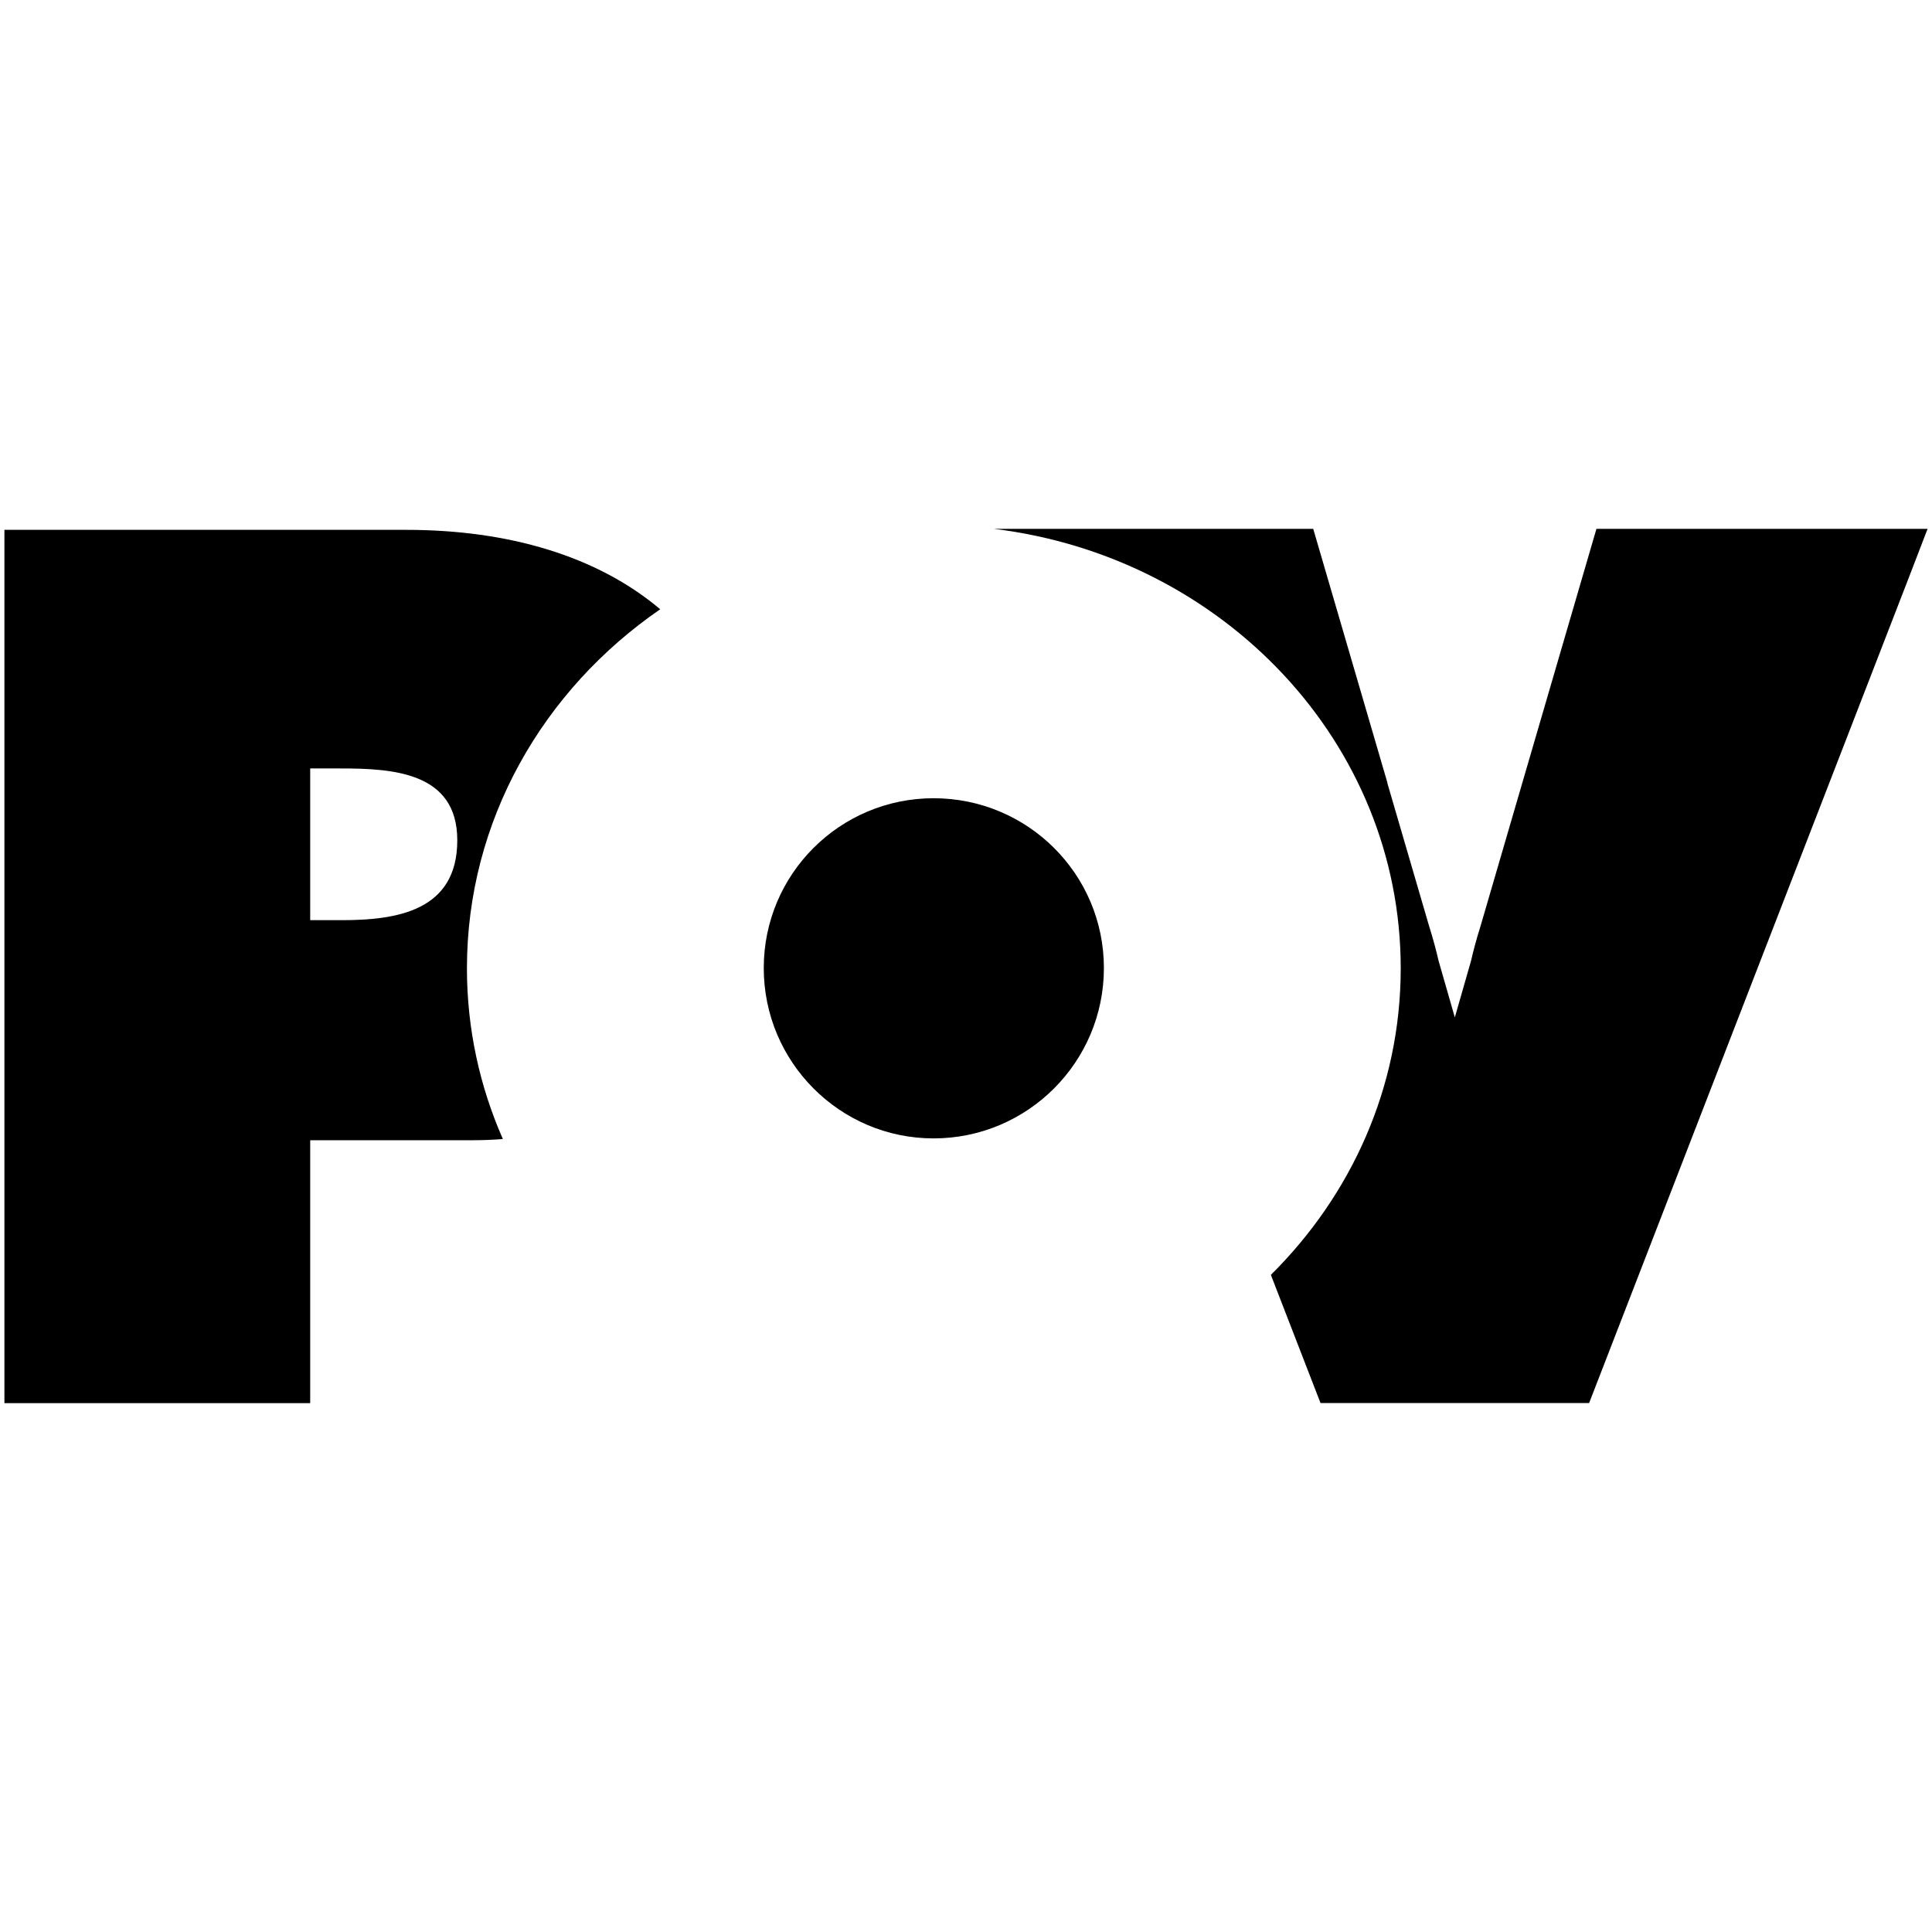
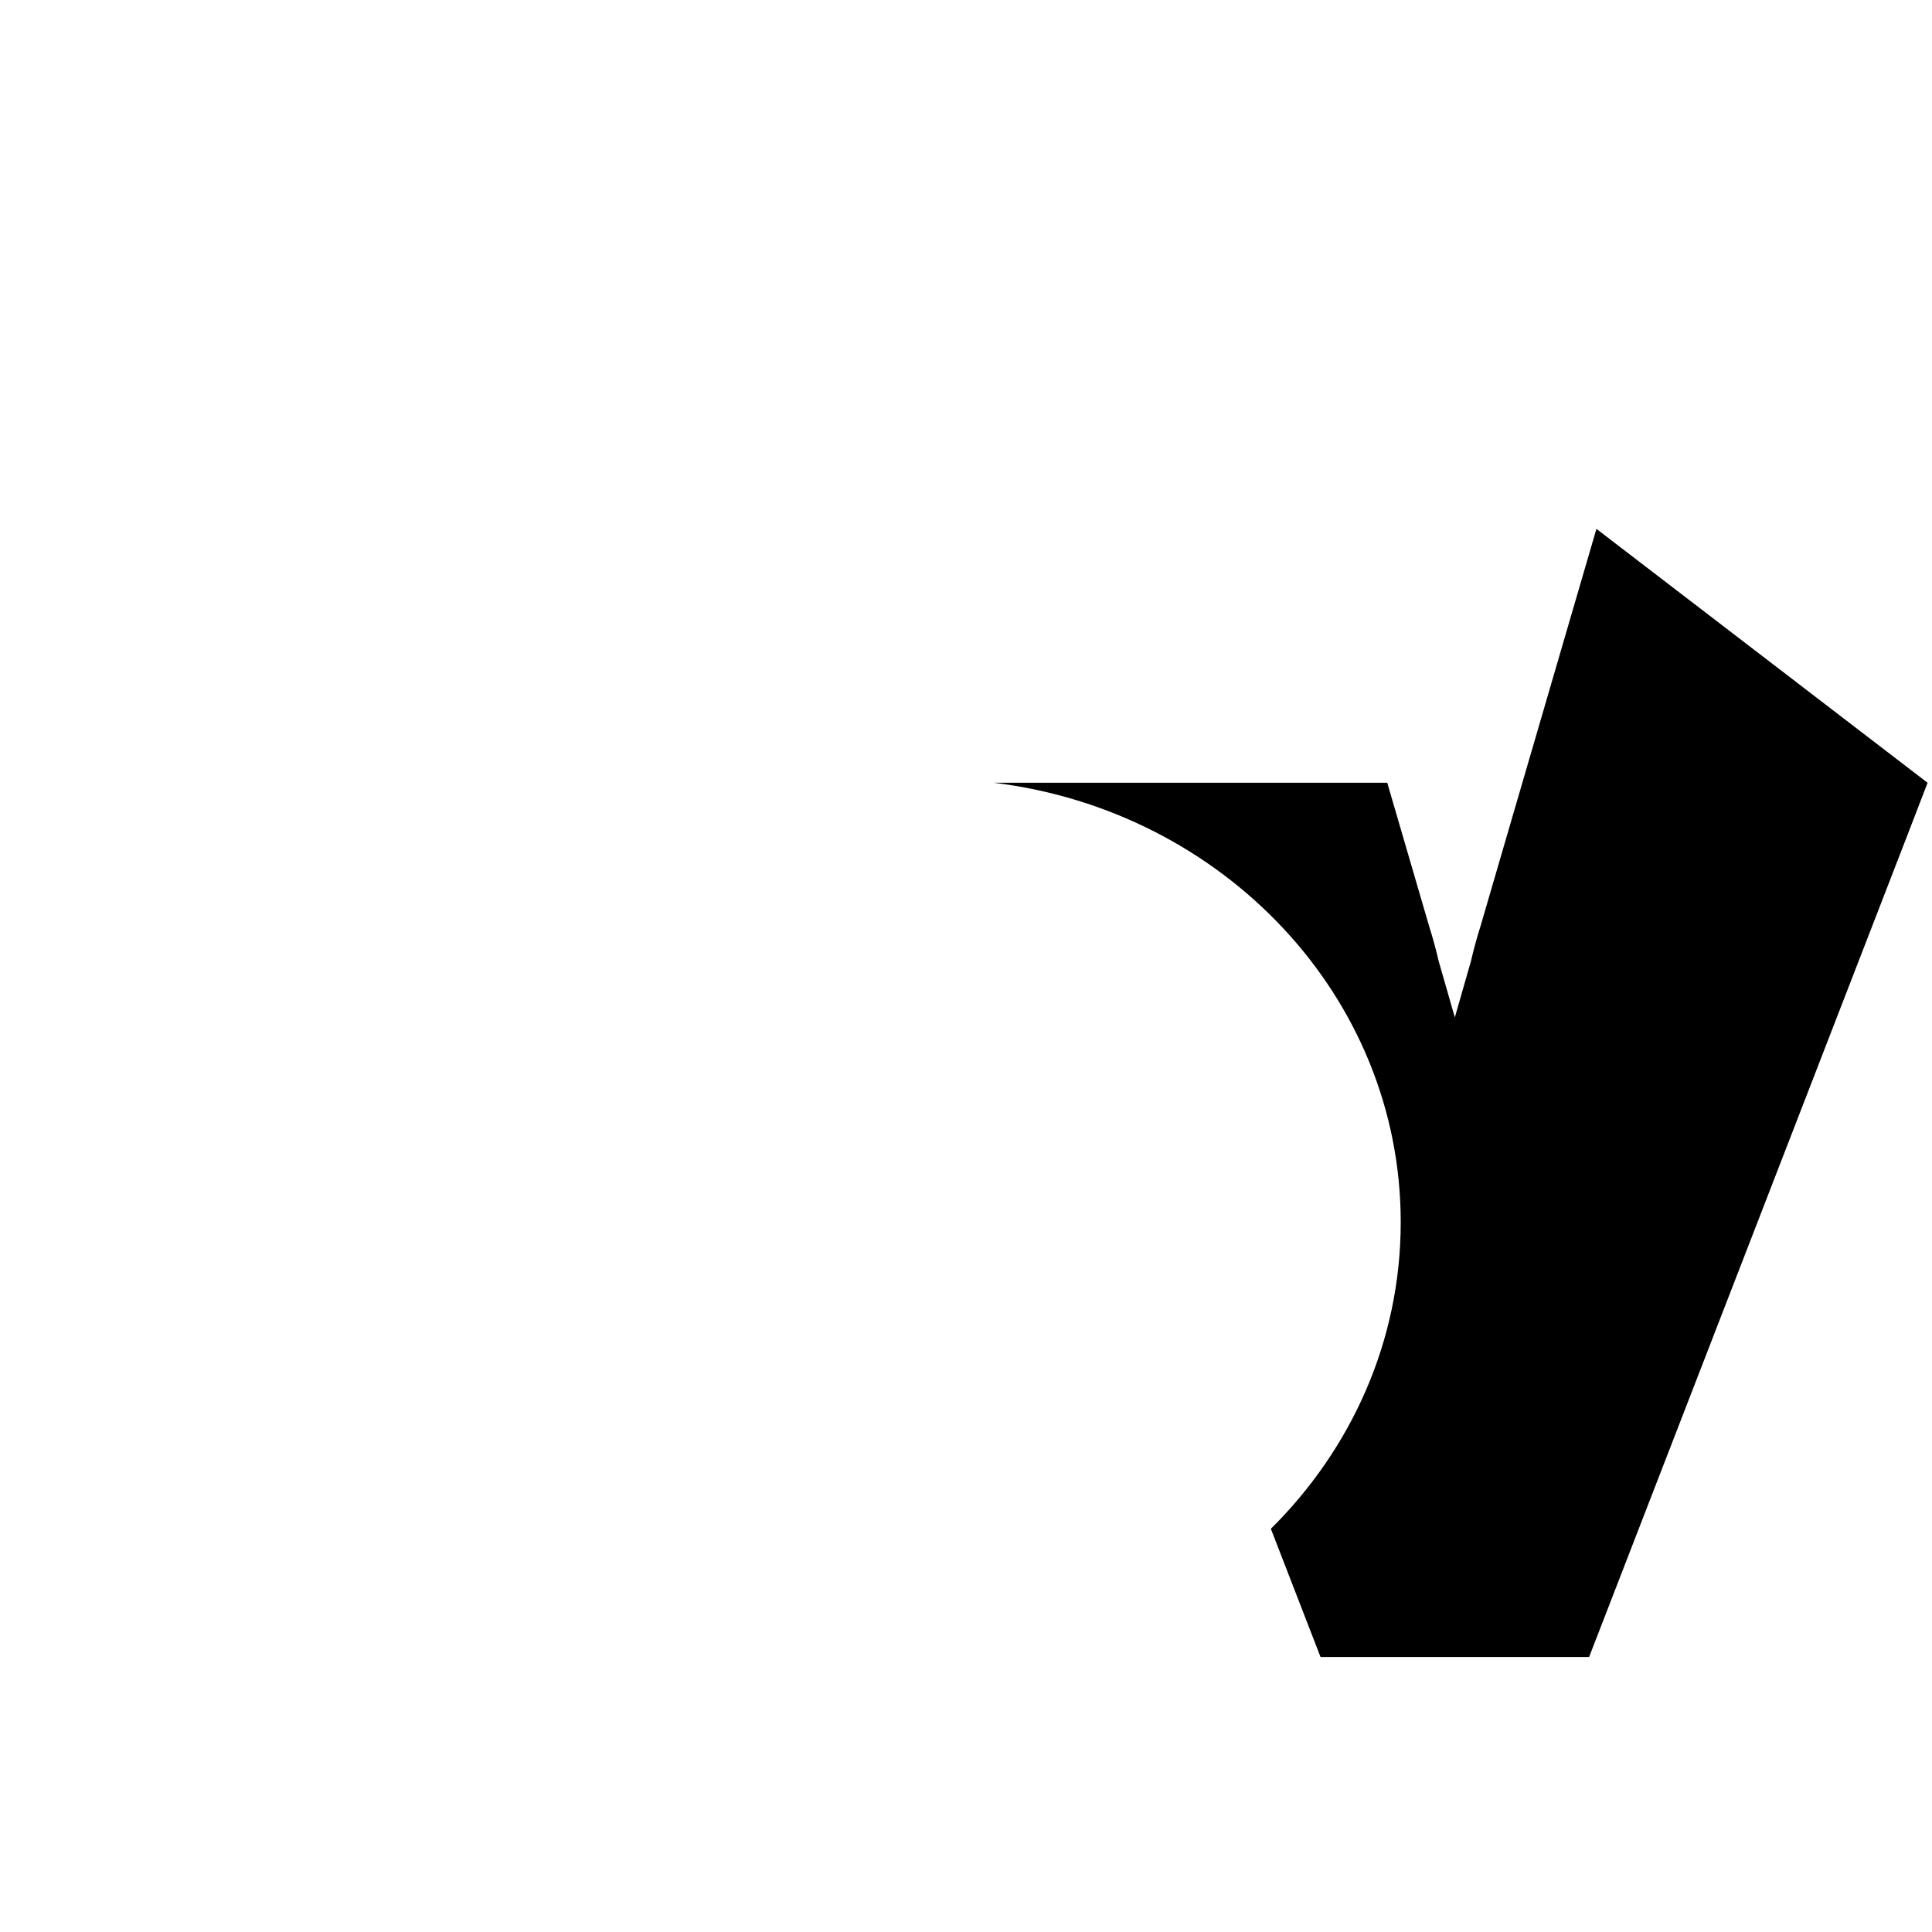
<svg xmlns="http://www.w3.org/2000/svg" version="1.1" id="svg2" width="640" height="640" viewBox="0 0 640 640">
  <style>
  path {
    fill: #000000;
  }
  @media (prefers-color-scheme: dark) {
    path { fill: #ffffff; }
  }
  </style>
  <defs id="defs485" />
-   <path d="m 528.839,175.19 -23.894,81.882 -14.536,49.831 c -1.209,3.82 -2.249,7.624 -3.121,11.427 l -5.357,18.696 -5.368,-18.696 c -0.872,-3.803 -1.909,-7.607 -3.119,-11.427 L 459.601,259.488 v -0.186 L 435.024,175.19 H 329.265 c 76,9.285 134.743,70.897 134.743,145.575 0,39.416 -16.392,75.175 -43.016,101.55 l 16.449,42.469 h 88.974 l 105.589,-272.622 6.532,-16.972 z" id="path22" clip-path="url(#clipPath415)" />
-   <path d="m 113.114,304.819 h -10.358 v -50.262 h 9.976 c 17.266,0 38.75,1.152 38.75,23.788 0,23.404 -19.951,26.474 -38.367,26.474 m 41.563,15.948 c 0,-48.942 25.246,-92.263 64.026,-118.943 C 197.787,184.178 168.407,175.52 134.6,175.52 H 1.466 V 464.81 H 102.756 v -87.094 h 53.713 c 3.451,0 6.82,-0.137 10.117,-0.389 -7.664,-17.41 -11.909,-36.512 -11.909,-56.56" id="path26" clip-path="url(#clipPath400)" />
+   <path d="m 528.839,175.19 -23.894,81.882 -14.536,49.831 c -1.209,3.82 -2.249,7.624 -3.121,11.427 l -5.357,18.696 -5.368,-18.696 c -0.872,-3.803 -1.909,-7.607 -3.119,-11.427 L 459.601,259.488 v -0.186 H 329.265 c 76,9.285 134.743,70.897 134.743,145.575 0,39.416 -16.392,75.175 -43.016,101.55 l 16.449,42.469 h 88.974 l 105.589,-272.622 6.532,-16.972 z" id="path22" clip-path="url(#clipPath415)" />
  <g id="g28" transform="matrix(1.538,0,0,-1.538,253.003,320.682)" clip-path="url(#clipPath323)">
-     <path d="M 0,0 C 0,20.261 16.419,36.578 36.577,36.578 56.822,36.578 73.263,20.261 73.263,0 73.263,-20.256 56.822,-36.688 36.577,-36.688 16.419,-36.688 0,-20.256 0,0" id="path30" />
-   </g>
+     </g>
</svg>